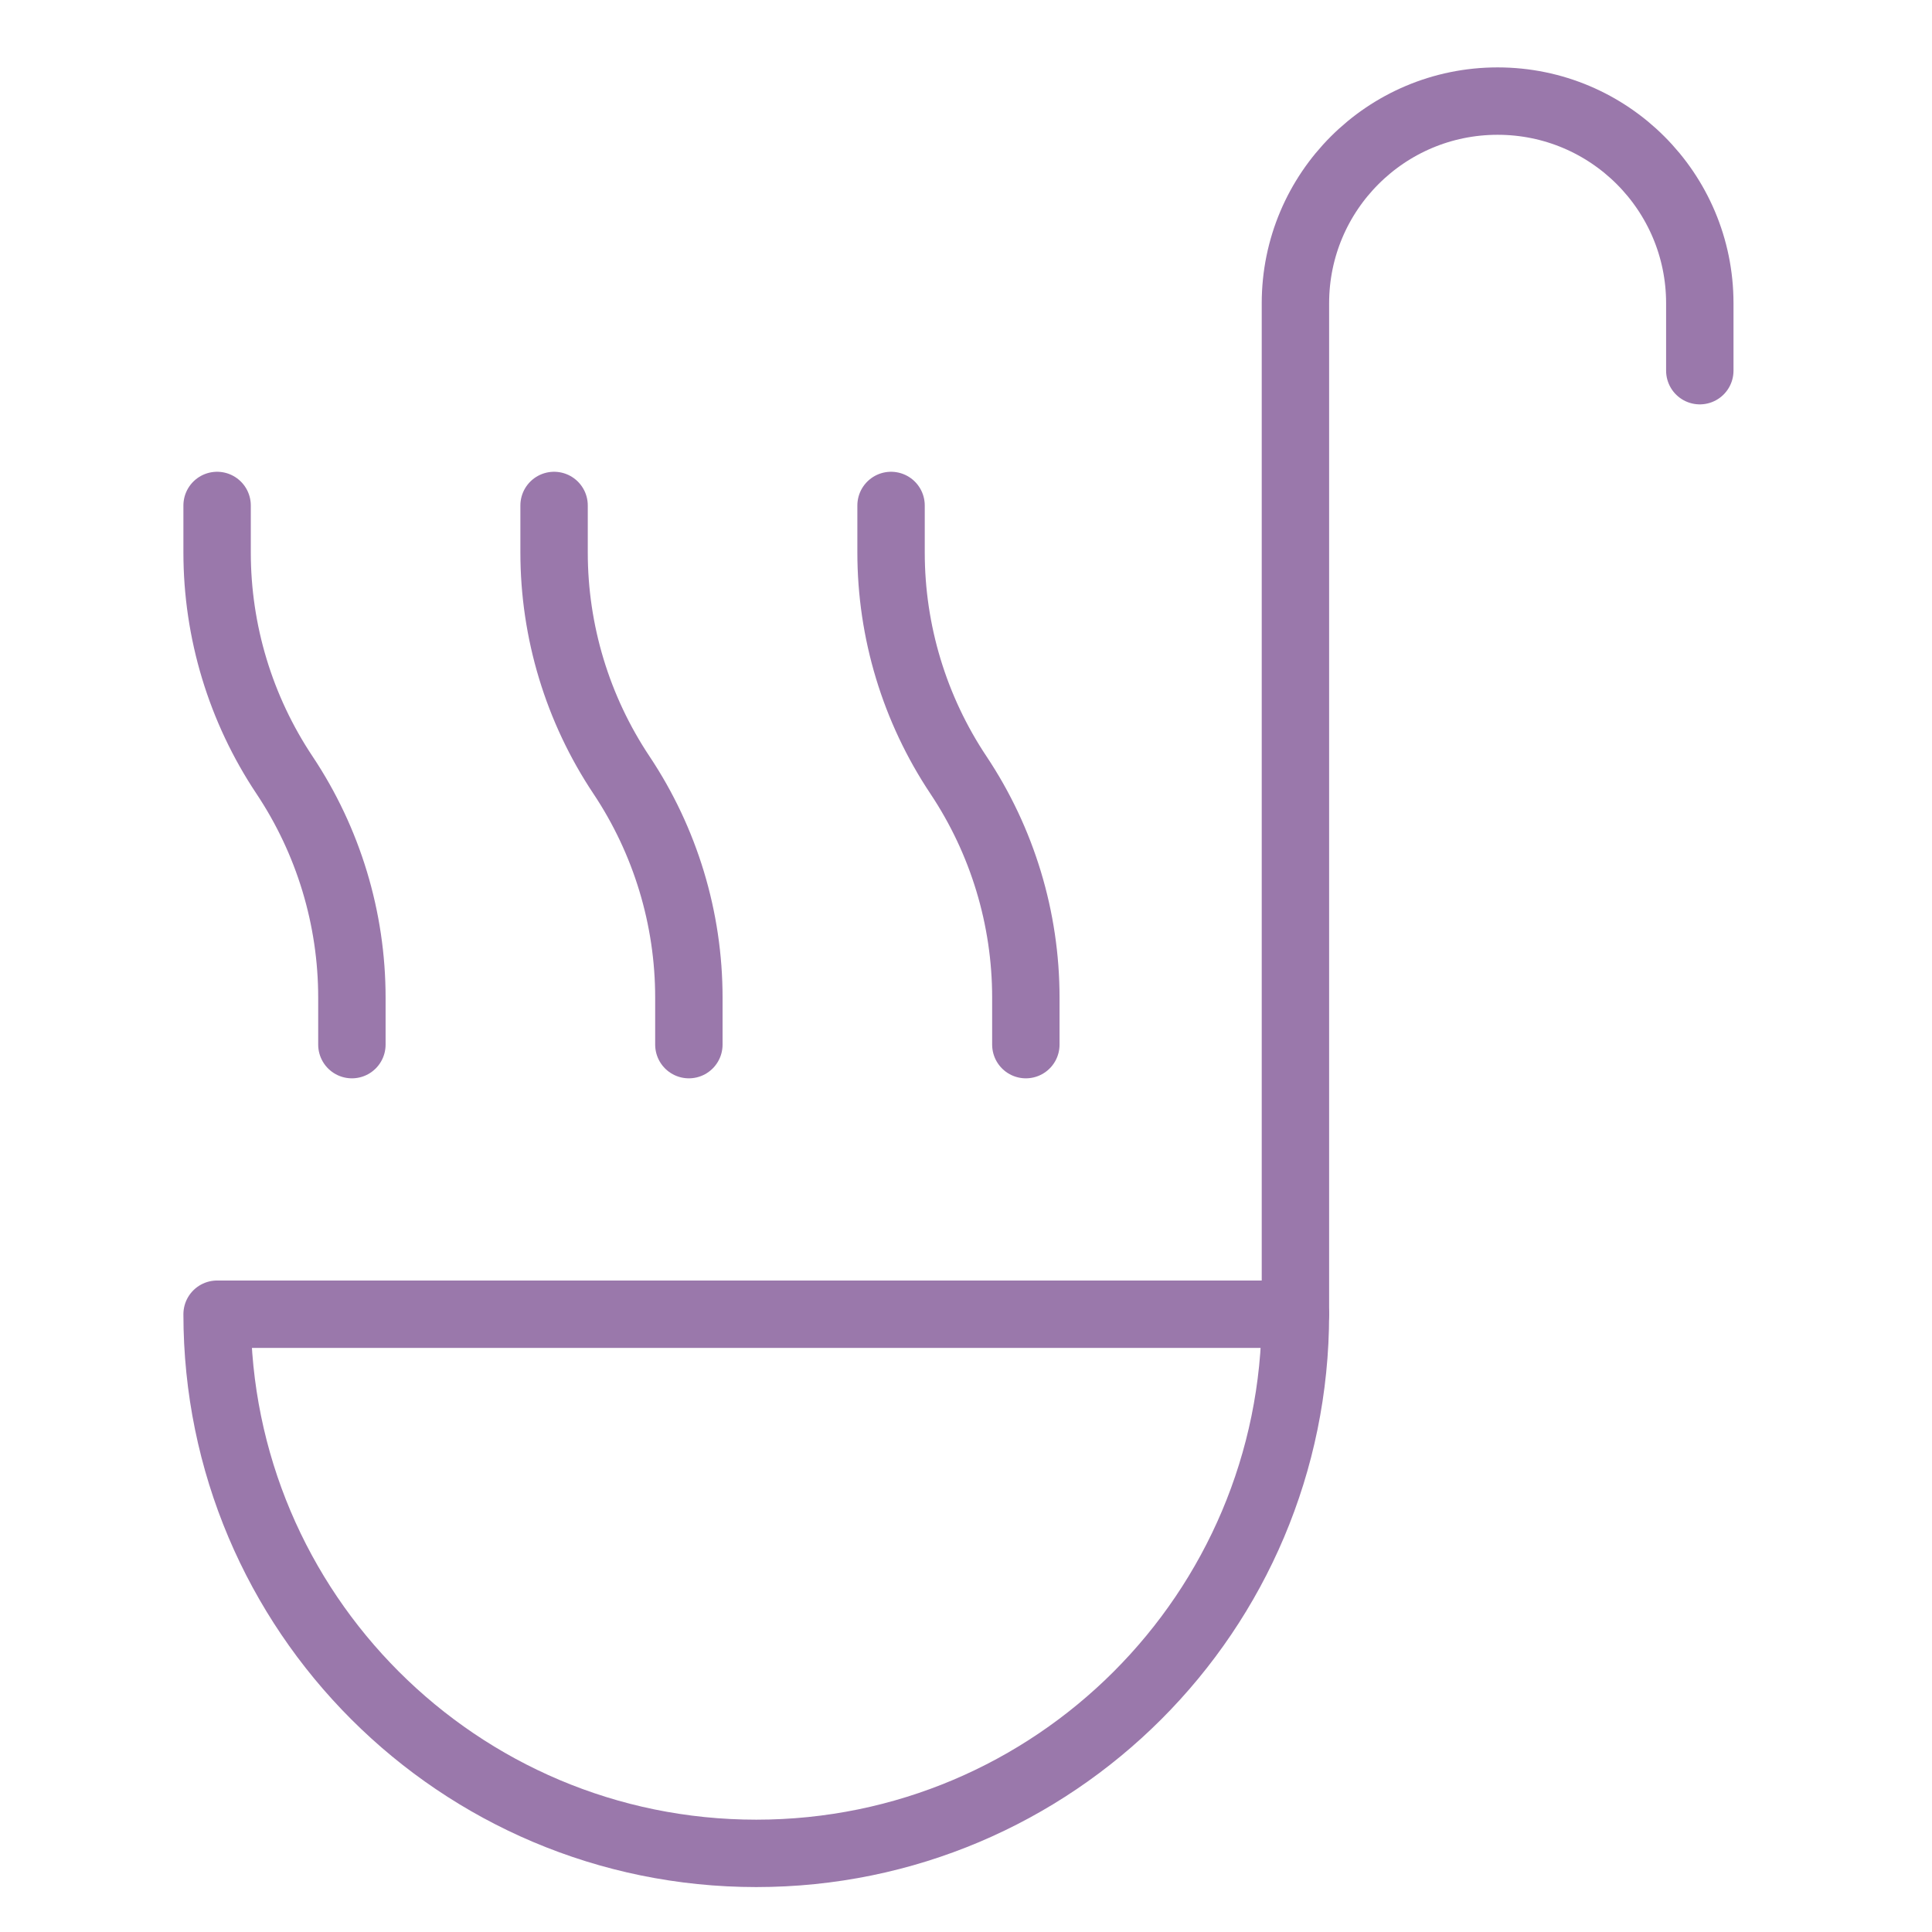
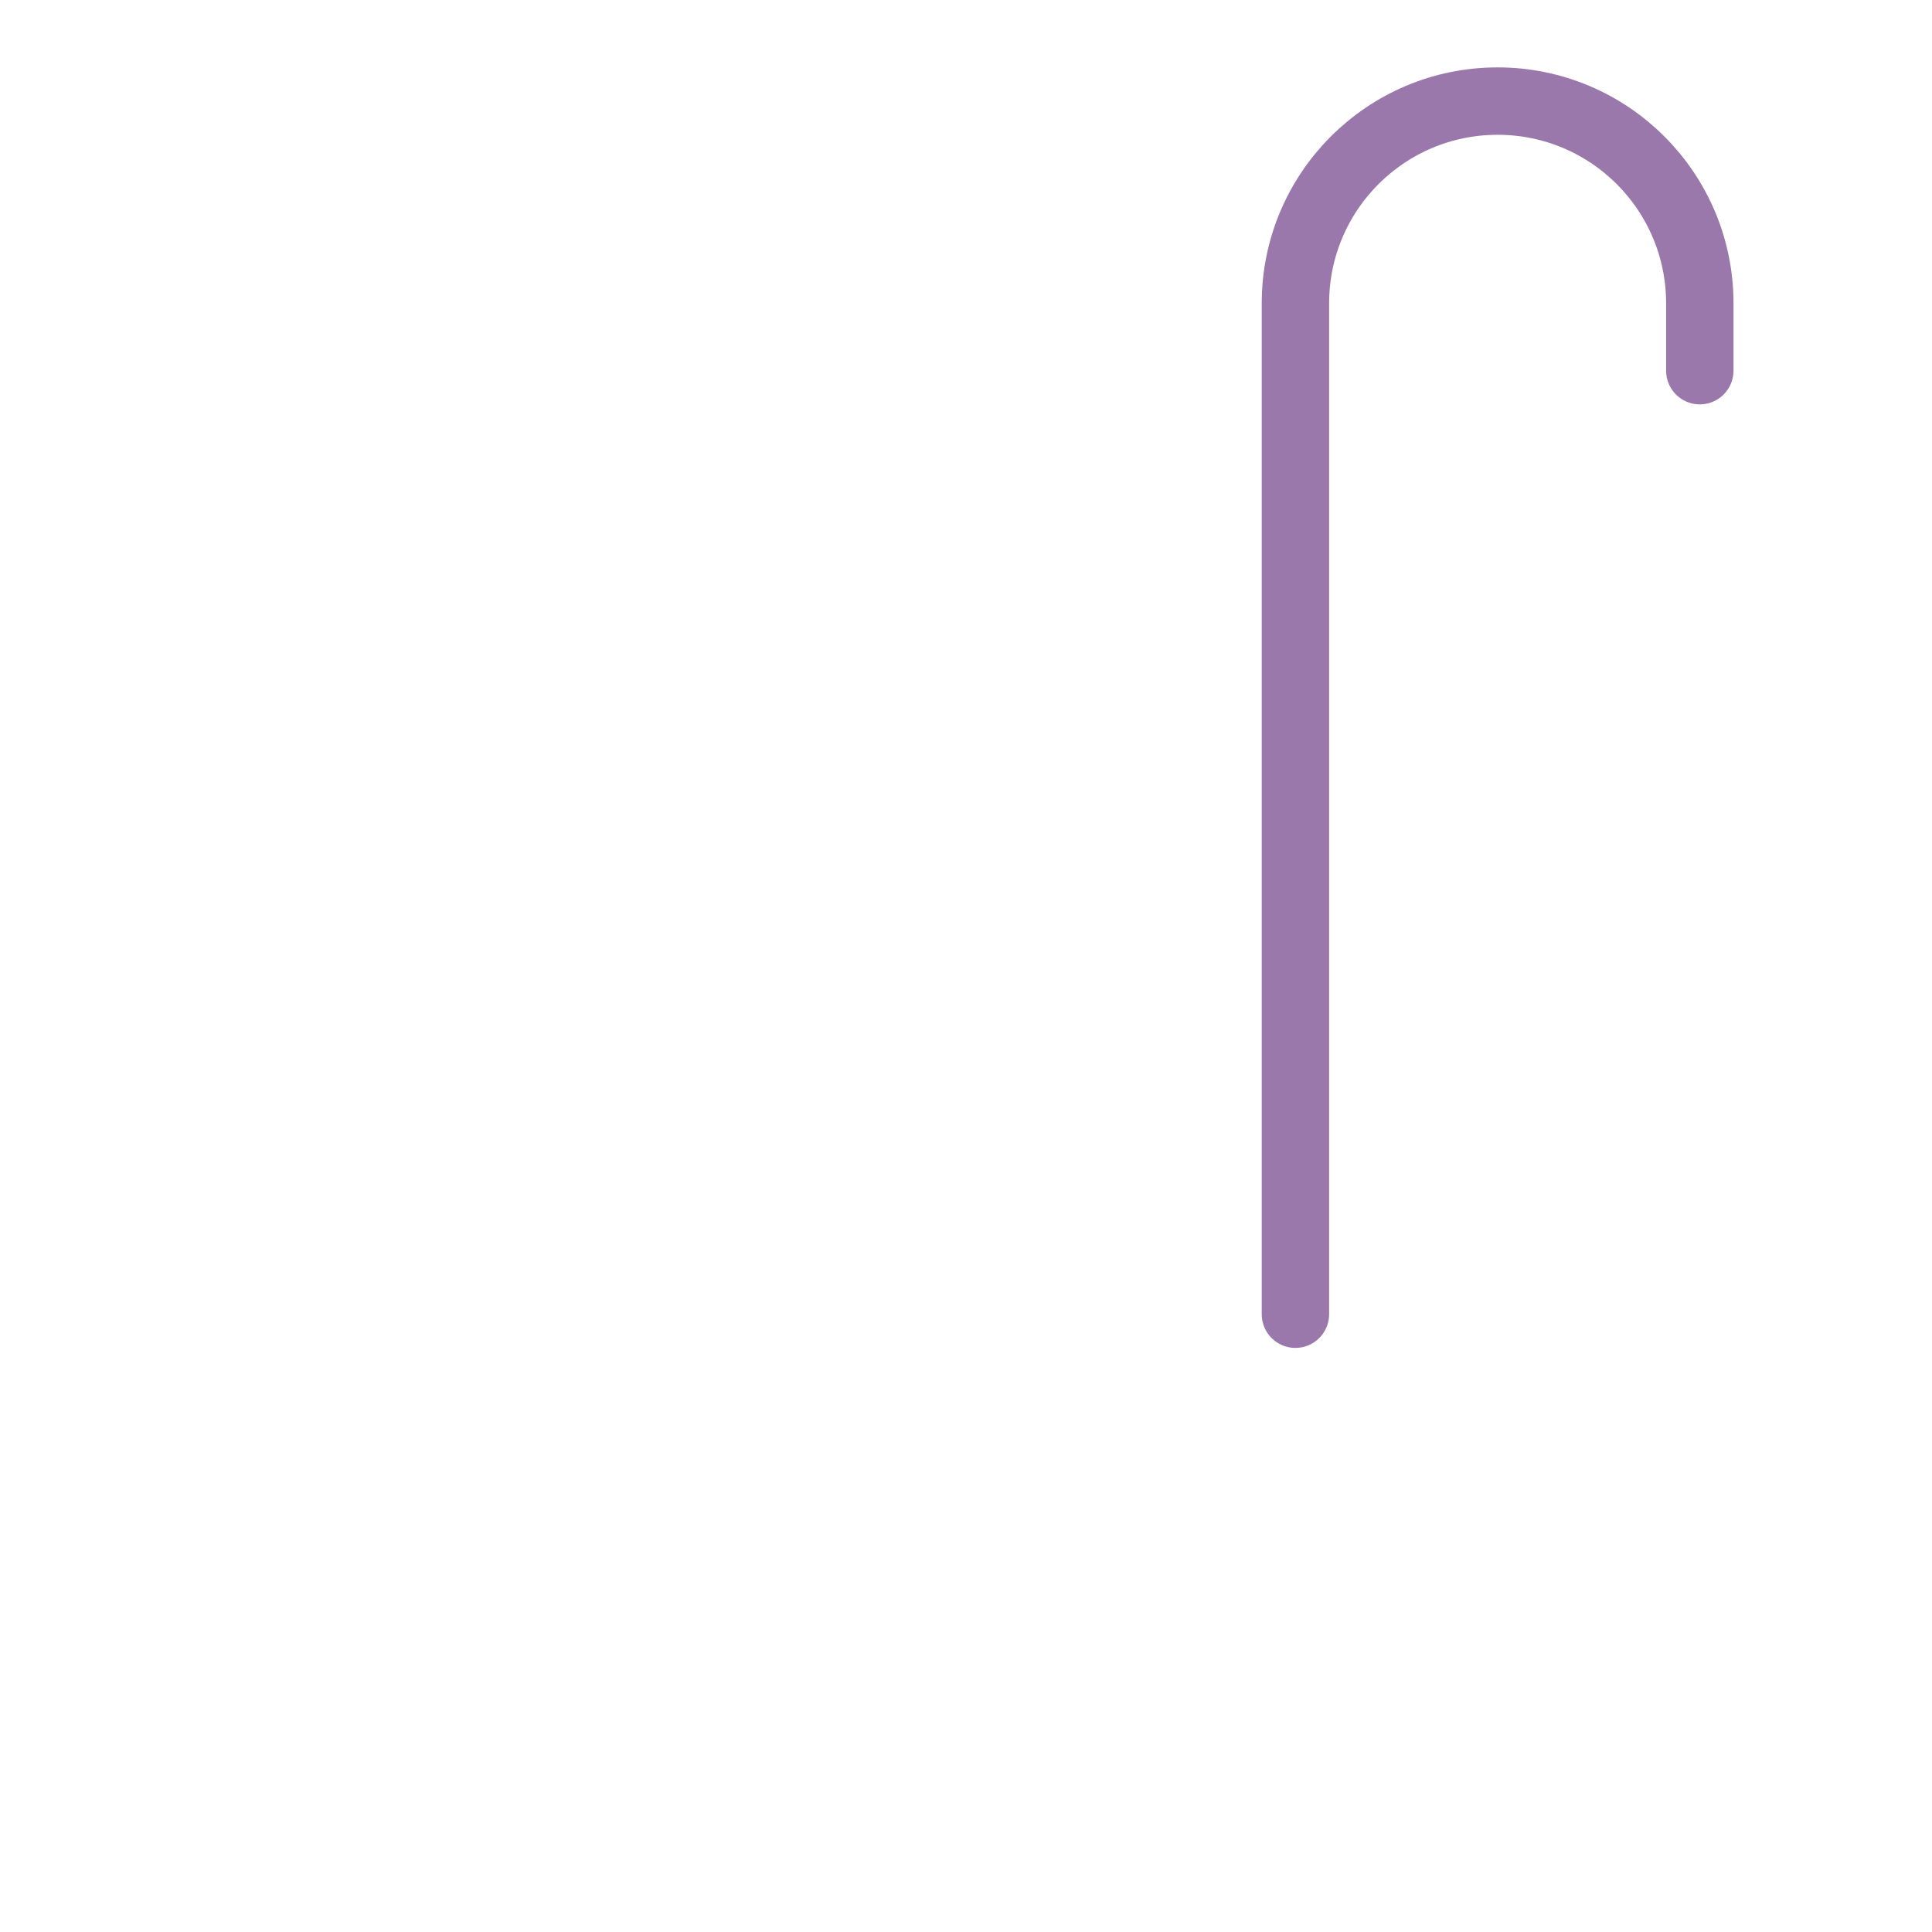
<svg xmlns="http://www.w3.org/2000/svg" width="43" height="43" viewBox="0 0 43 43" fill="none">
-   <path d="M16.832 41.25C23.459 41.25 28.832 35.877 28.832 29.25H4.832C4.832 35.877 10.205 41.25 16.832 41.25Z" stroke="#9A78AB" stroke-width="1.5" stroke-linejoin="round" />
  <path d="M28.832 29.25V6.75C28.832 4.265 30.847 2.25 33.332 2.25C35.817 2.25 37.832 4.265 37.832 6.75V8.25" stroke="#9A78AB" stroke-width="1.5" stroke-linecap="round" stroke-linejoin="round" />
-   <path d="M12.332 11.25V12.296C12.332 14.059 12.854 15.783 13.832 17.25C14.81 18.717 15.332 20.441 15.332 22.204V23.25" stroke="#9A78AB" stroke-width="1.5" stroke-linecap="round" stroke-linejoin="round" />
-   <path d="M4.832 11.25V12.296C4.832 14.059 5.354 15.783 6.332 17.25C7.31 18.717 7.832 20.441 7.832 22.204V23.25" stroke="#9A78AB" stroke-width="1.5" stroke-linecap="round" stroke-linejoin="round" />
-   <path d="M19.832 11.25V12.296C19.832 14.059 20.354 15.783 21.332 17.25C22.31 18.717 22.832 20.441 22.832 22.204V23.25" stroke="#9A78AB" stroke-width="1.5" stroke-linecap="round" stroke-linejoin="round" />
</svg>